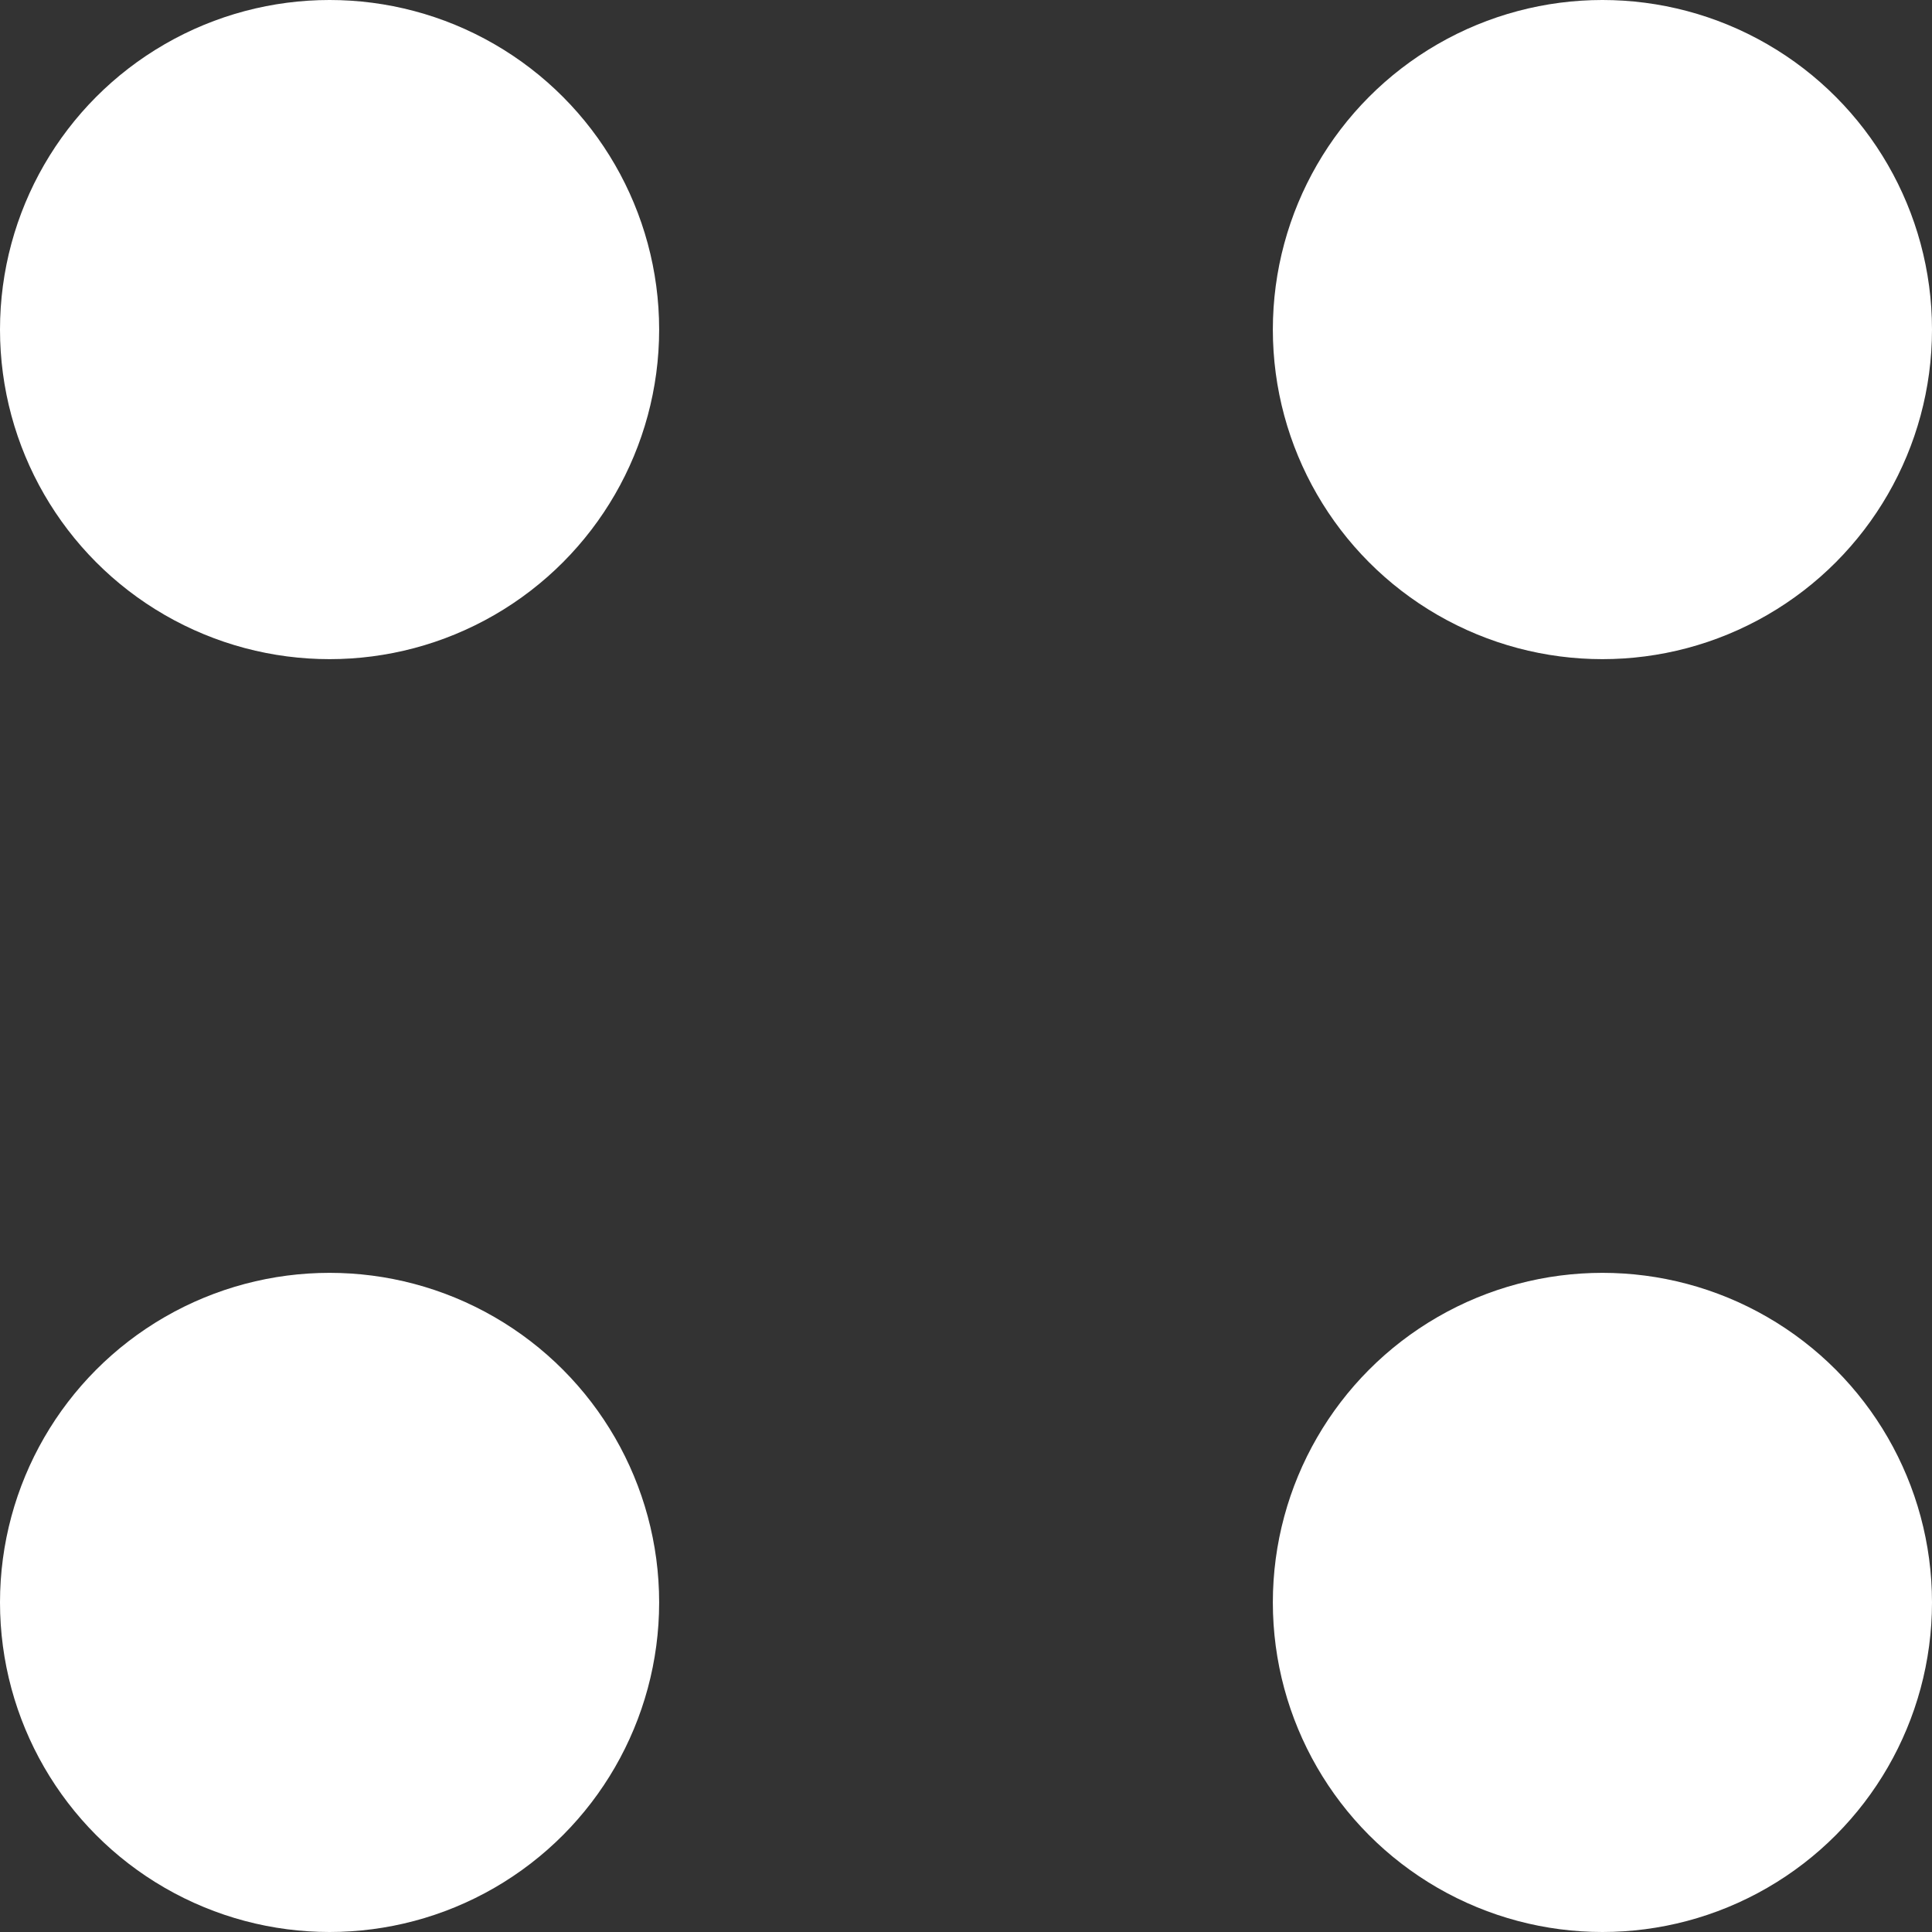
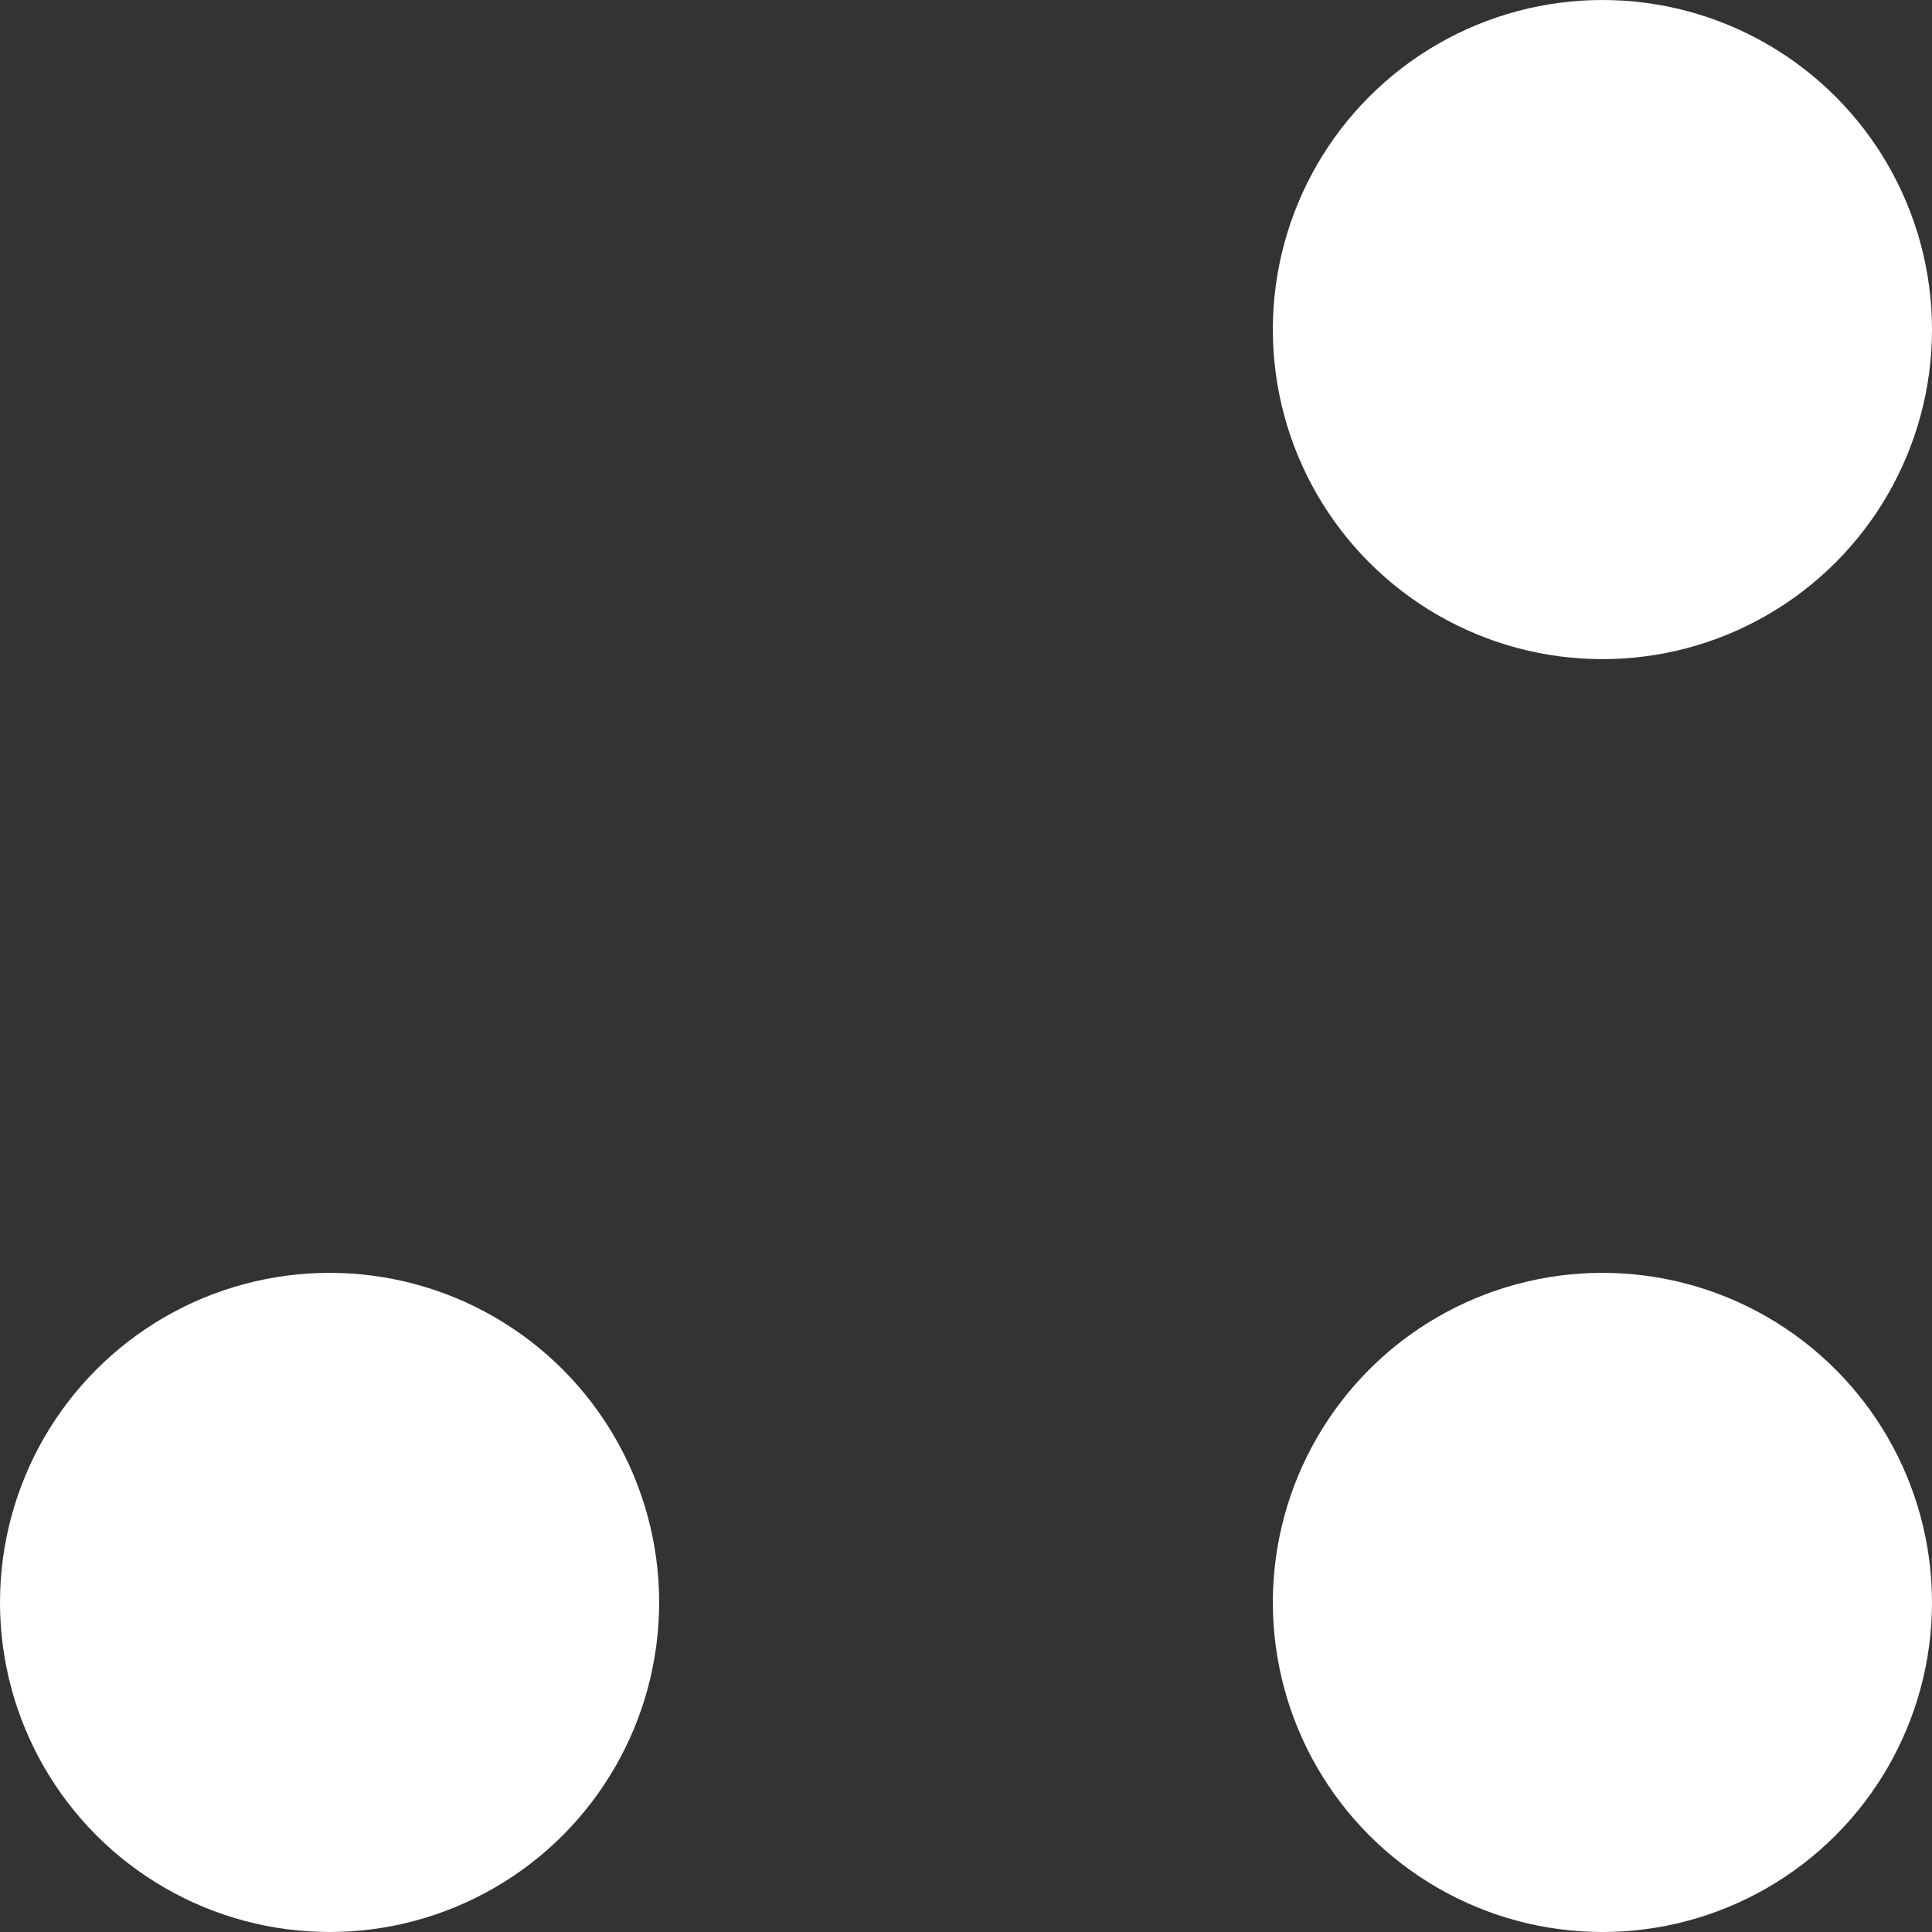
<svg xmlns="http://www.w3.org/2000/svg" enable-background="new 0 0 17 17" viewBox="0 0 17 17">
  <rect x="0" y="0" width="17" height="17" fill="#333333" stroke="none" />
  <g fill="#fff">
-     <circle cx="2.9" cy="2.9" r="2.9" />
    <circle cx="14.1" cy="2.9" r="2.9" />
    <circle cx="14.1" cy="14.1" r="2.9" />
    <circle cx="2.9" cy="14.1" r="2.9" />
  </g>
</svg>